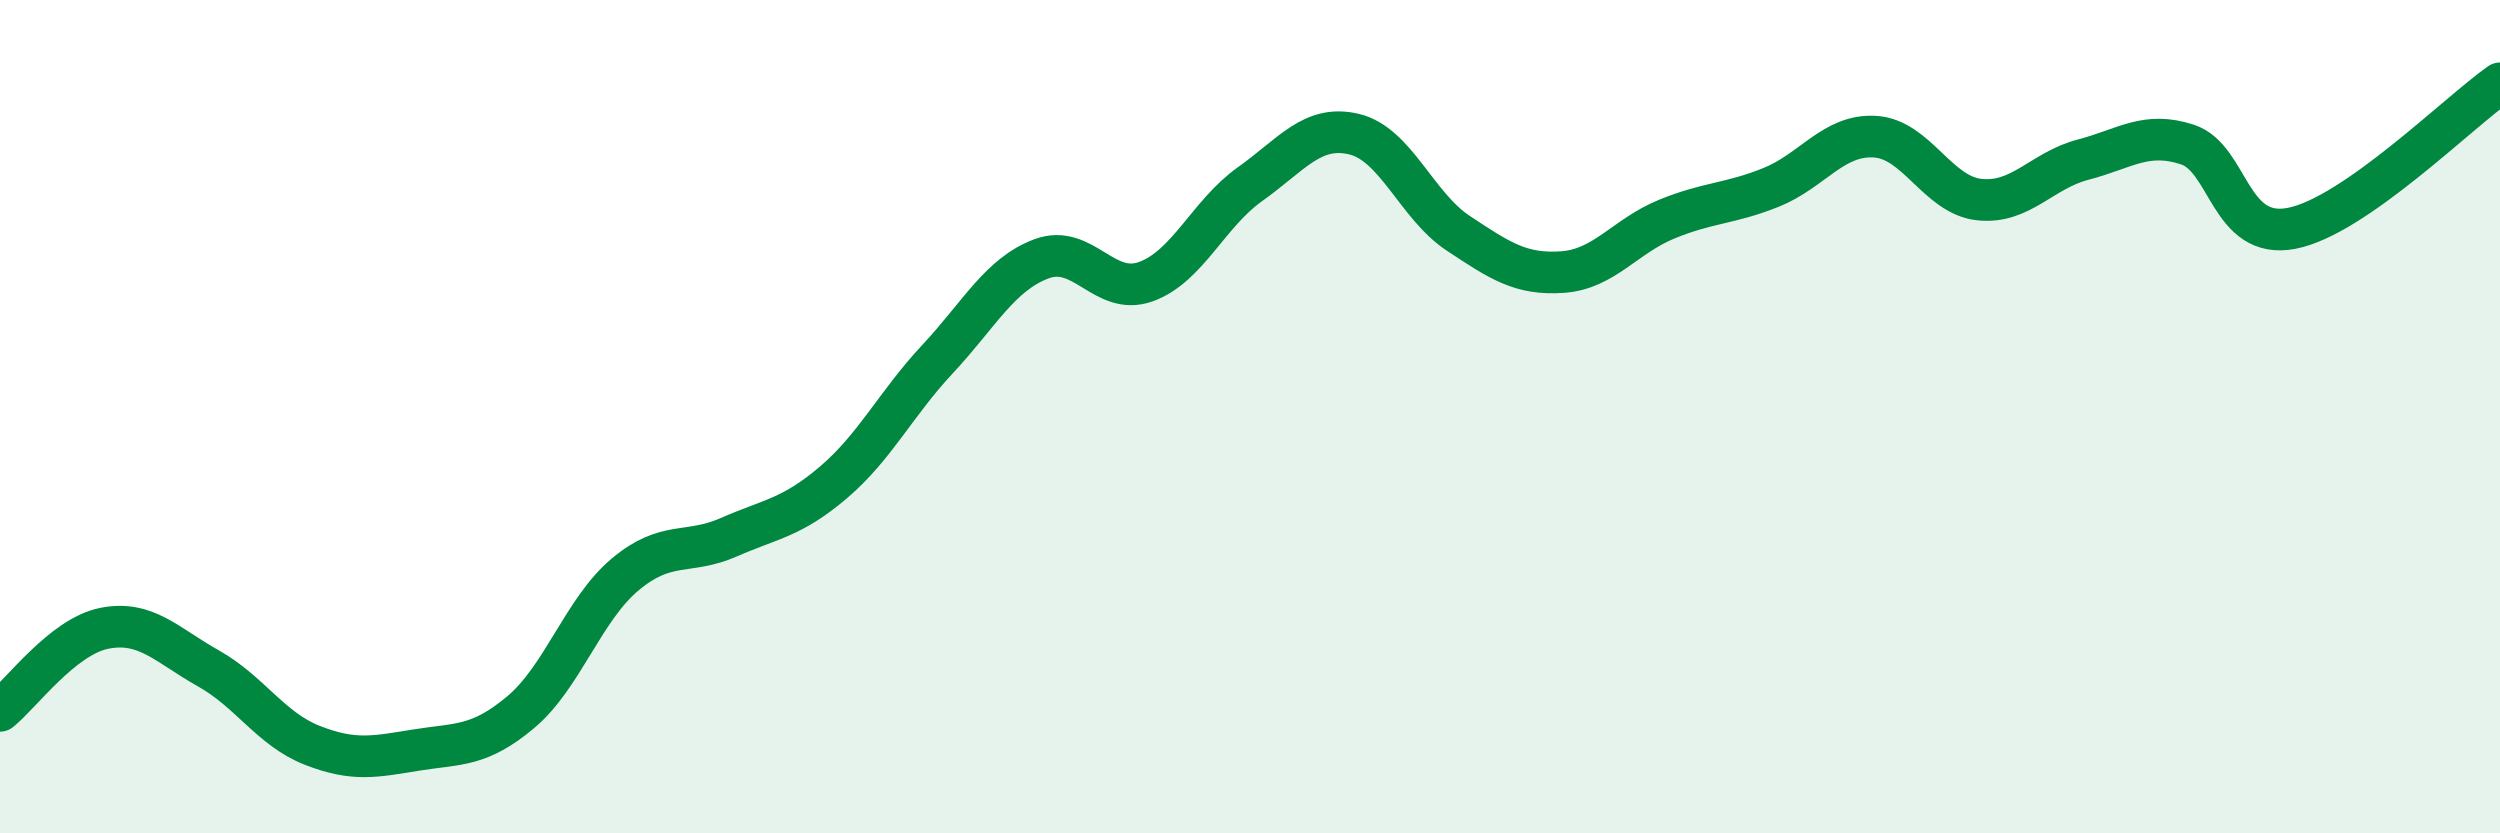
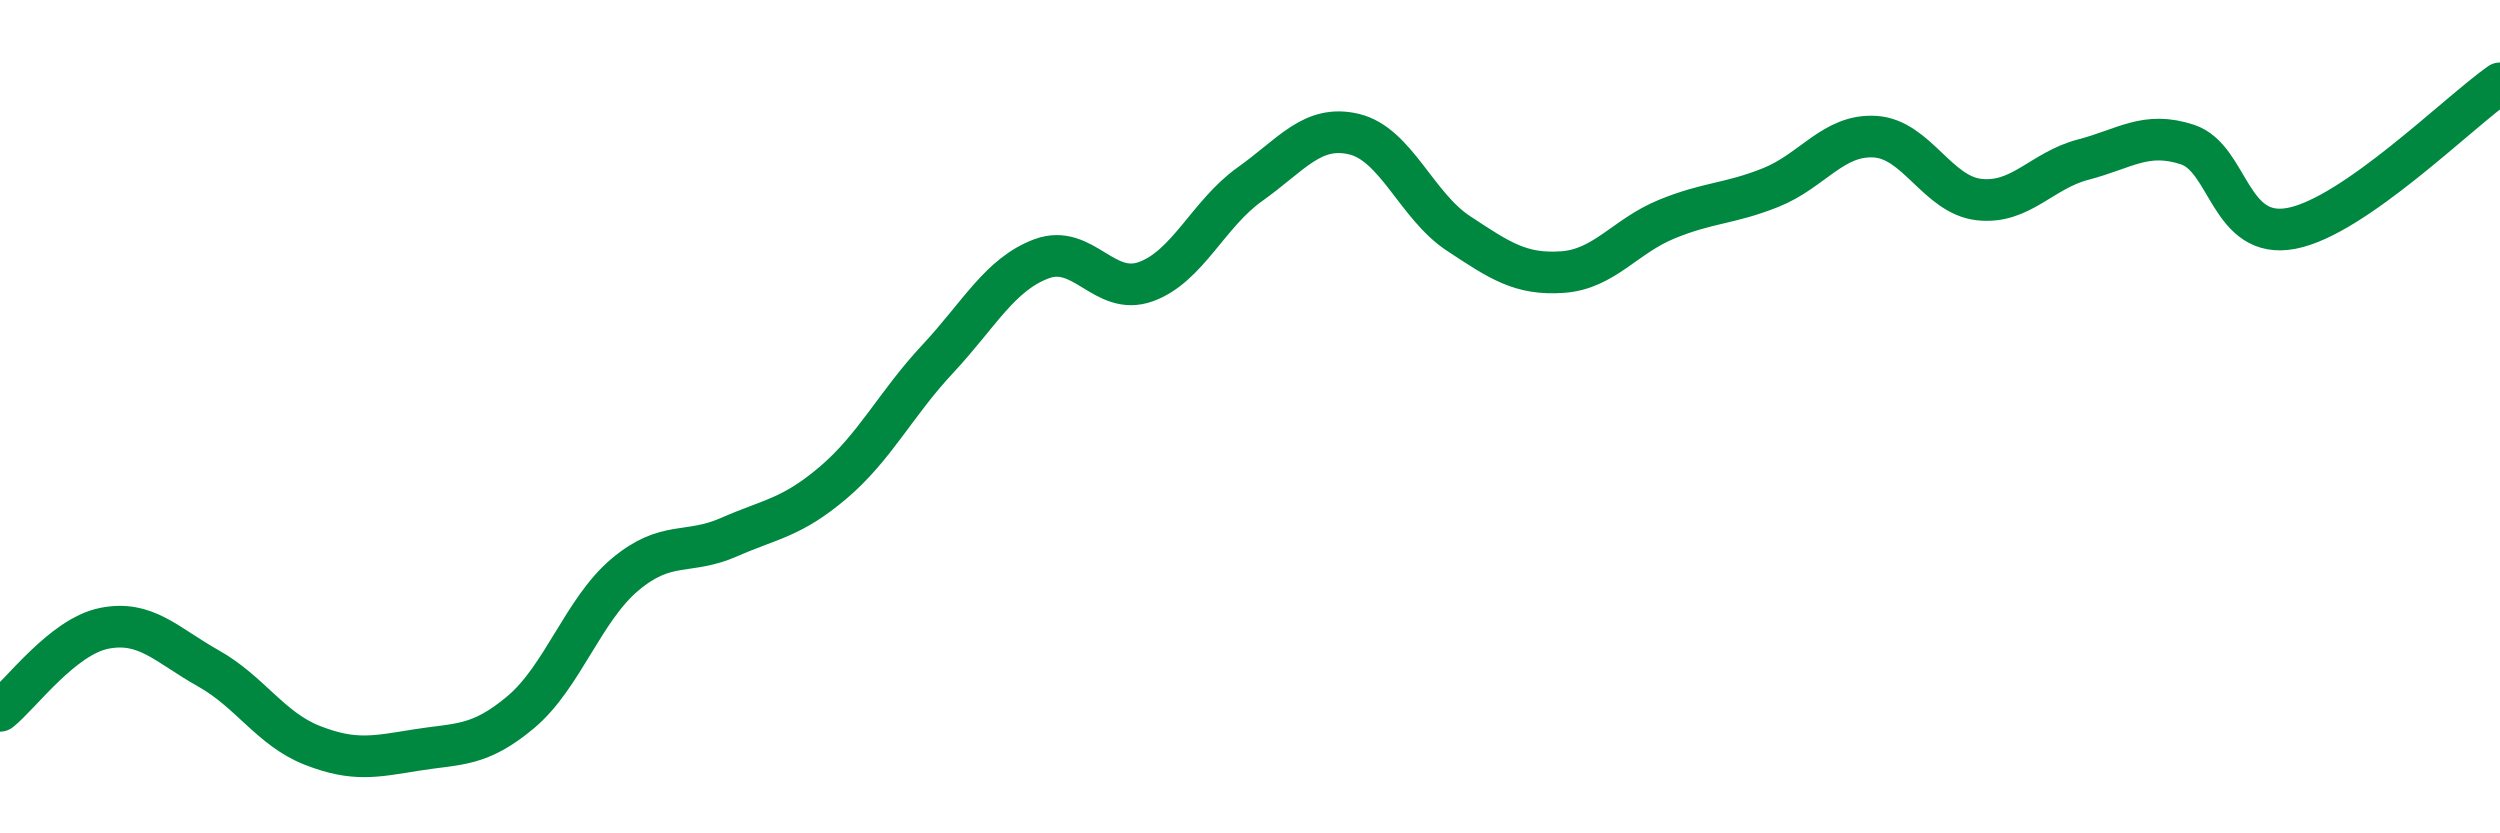
<svg xmlns="http://www.w3.org/2000/svg" width="60" height="20" viewBox="0 0 60 20">
-   <path d="M 0,17.06 C 0.5,16.66 1.5,15.28 2.5,15.08 C 3.5,14.88 4,15.48 5,16.04 C 6,16.6 6.5,17.5 7.5,17.89 C 8.5,18.28 9,18.16 10,18 C 11,17.84 11.5,17.93 12.5,17.09 C 13.5,16.25 14,14.63 15,13.79 C 16,12.95 16.5,13.33 17.5,12.89 C 18.5,12.45 19,12.43 20,11.58 C 21,10.73 21.5,9.69 22.5,8.62 C 23.5,7.55 24,6.58 25,6.21 C 26,5.84 26.5,7.12 27.5,6.76 C 28.5,6.4 29,5.13 30,4.42 C 31,3.71 31.5,2.98 32.5,3.22 C 33.5,3.46 34,4.94 35,5.6 C 36,6.26 36.5,6.6 37.5,6.53 C 38.5,6.46 39,5.67 40,5.26 C 41,4.85 41.5,4.9 42.5,4.5 C 43.5,4.1 44,3.22 45,3.28 C 46,3.34 46.5,4.68 47.5,4.79 C 48.5,4.9 49,4.09 50,3.83 C 51,3.57 51.5,3.14 52.5,3.47 C 53.5,3.8 53.5,5.77 55,5.48 C 56.5,5.19 59,2.7 60,2L60 20L0 20Z" fill="#008740" opacity="0.1" stroke-linecap="round" stroke-linejoin="round" />
  <path d="M 0,17.06 C 0.5,16.66 1.5,15.28 2.5,15.08 C 3.5,14.88 4,15.48 5,16.04 C 6,16.6 6.5,17.5 7.5,17.89 C 8.5,18.28 9,18.16 10,18 C 11,17.84 11.5,17.93 12.5,17.09 C 13.5,16.25 14,14.63 15,13.79 C 16,12.95 16.5,13.33 17.5,12.89 C 18.5,12.45 19,12.43 20,11.58 C 21,10.73 21.5,9.69 22.5,8.62 C 23.5,7.55 24,6.58 25,6.21 C 26,5.84 26.5,7.12 27.5,6.76 C 28.5,6.4 29,5.13 30,4.42 C 31,3.71 31.5,2.98 32.5,3.22 C 33.5,3.46 34,4.94 35,5.6 C 36,6.26 36.5,6.6 37.5,6.53 C 38.5,6.46 39,5.67 40,5.26 C 41,4.85 41.5,4.9 42.5,4.5 C 43.5,4.1 44,3.22 45,3.28 C 46,3.34 46.5,4.68 47.5,4.79 C 48.5,4.9 49,4.09 50,3.83 C 51,3.57 51.5,3.14 52.5,3.47 C 53.5,3.8 53.5,5.77 55,5.48 C 56.5,5.19 59,2.7 60,2" stroke="#008740" stroke-width="1" fill="none" stroke-linecap="round" stroke-linejoin="round" />
</svg>